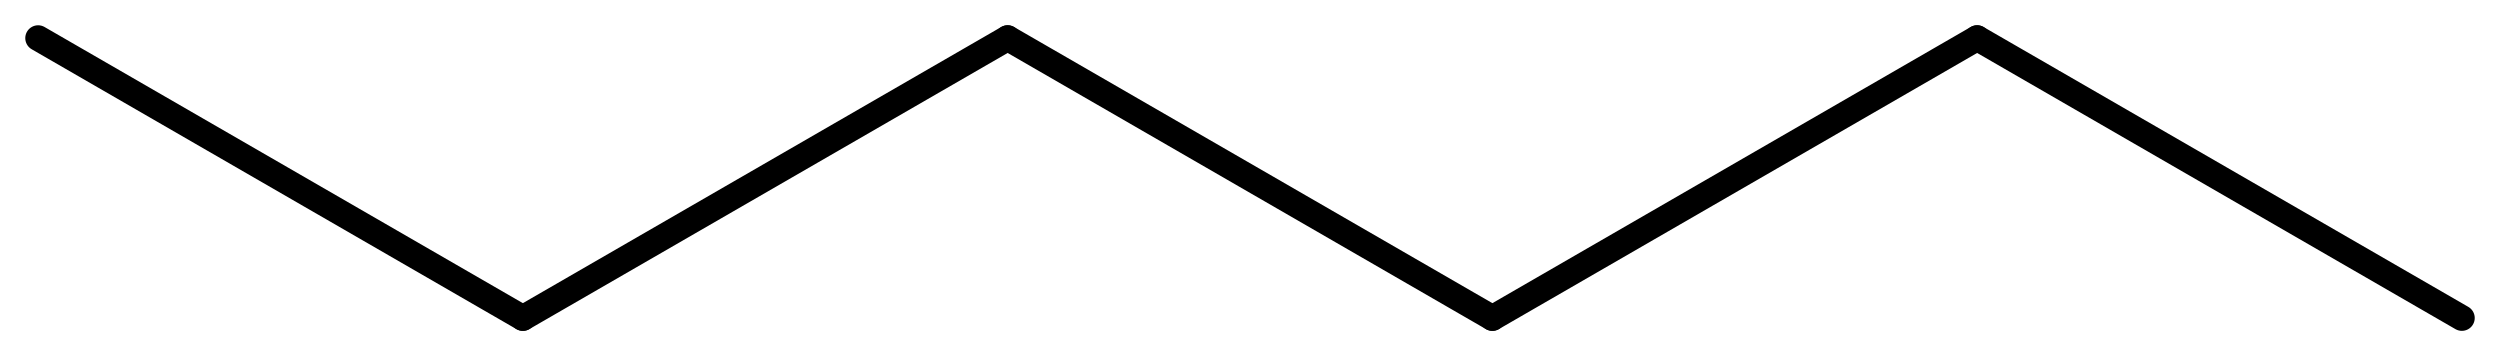
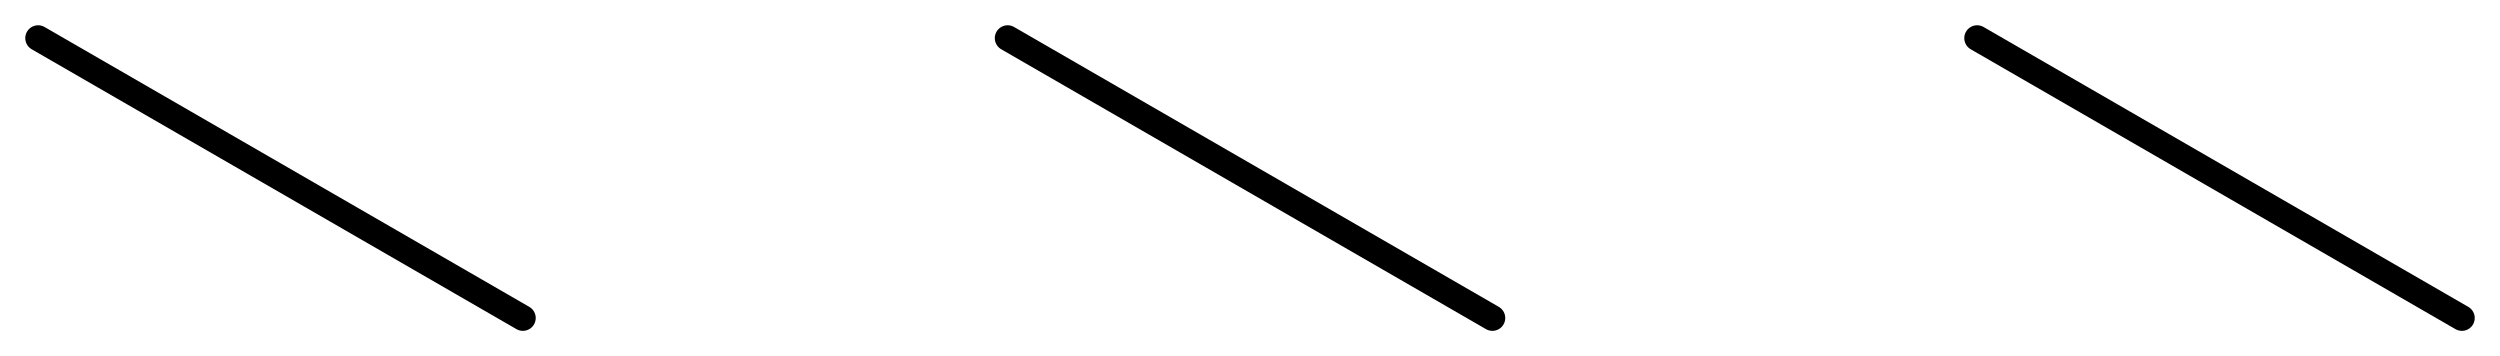
<svg xmlns="http://www.w3.org/2000/svg" height="9.696mm" version="1.2" viewBox="0 0 68.067 9.696" width="68.067mm">
  <desc>Generated by the Chemistry Development Kit (http://github.com/cdk)</desc>
  <g stroke="#000000" stroke-linecap="round" stroke-linejoin="round" stroke-width=".7">
    <rect fill="#FFFFFF" height="10.0" stroke="none" width="69.0" x=".0" y=".0" />
    <g class="mol" id="mol1">
      <line class="bond" id="mol1bnd1" x1="1.038" x2="14.236" y1="1.038" y2="8.658" />
-       <line class="bond" id="mol1bnd2" x1="14.236" x2="27.435" y1="8.658" y2="1.038" />
      <line class="bond" id="mol1bnd3" x1="27.435" x2="40.633" y1="1.038" y2="8.658" />
-       <line class="bond" id="mol1bnd4" x1="40.633" x2="53.831" y1="8.658" y2="1.038" />
      <line class="bond" id="mol1bnd5" x1="53.831" x2="67.029" y1="1.038" y2="8.658" />
    </g>
  </g>
</svg>